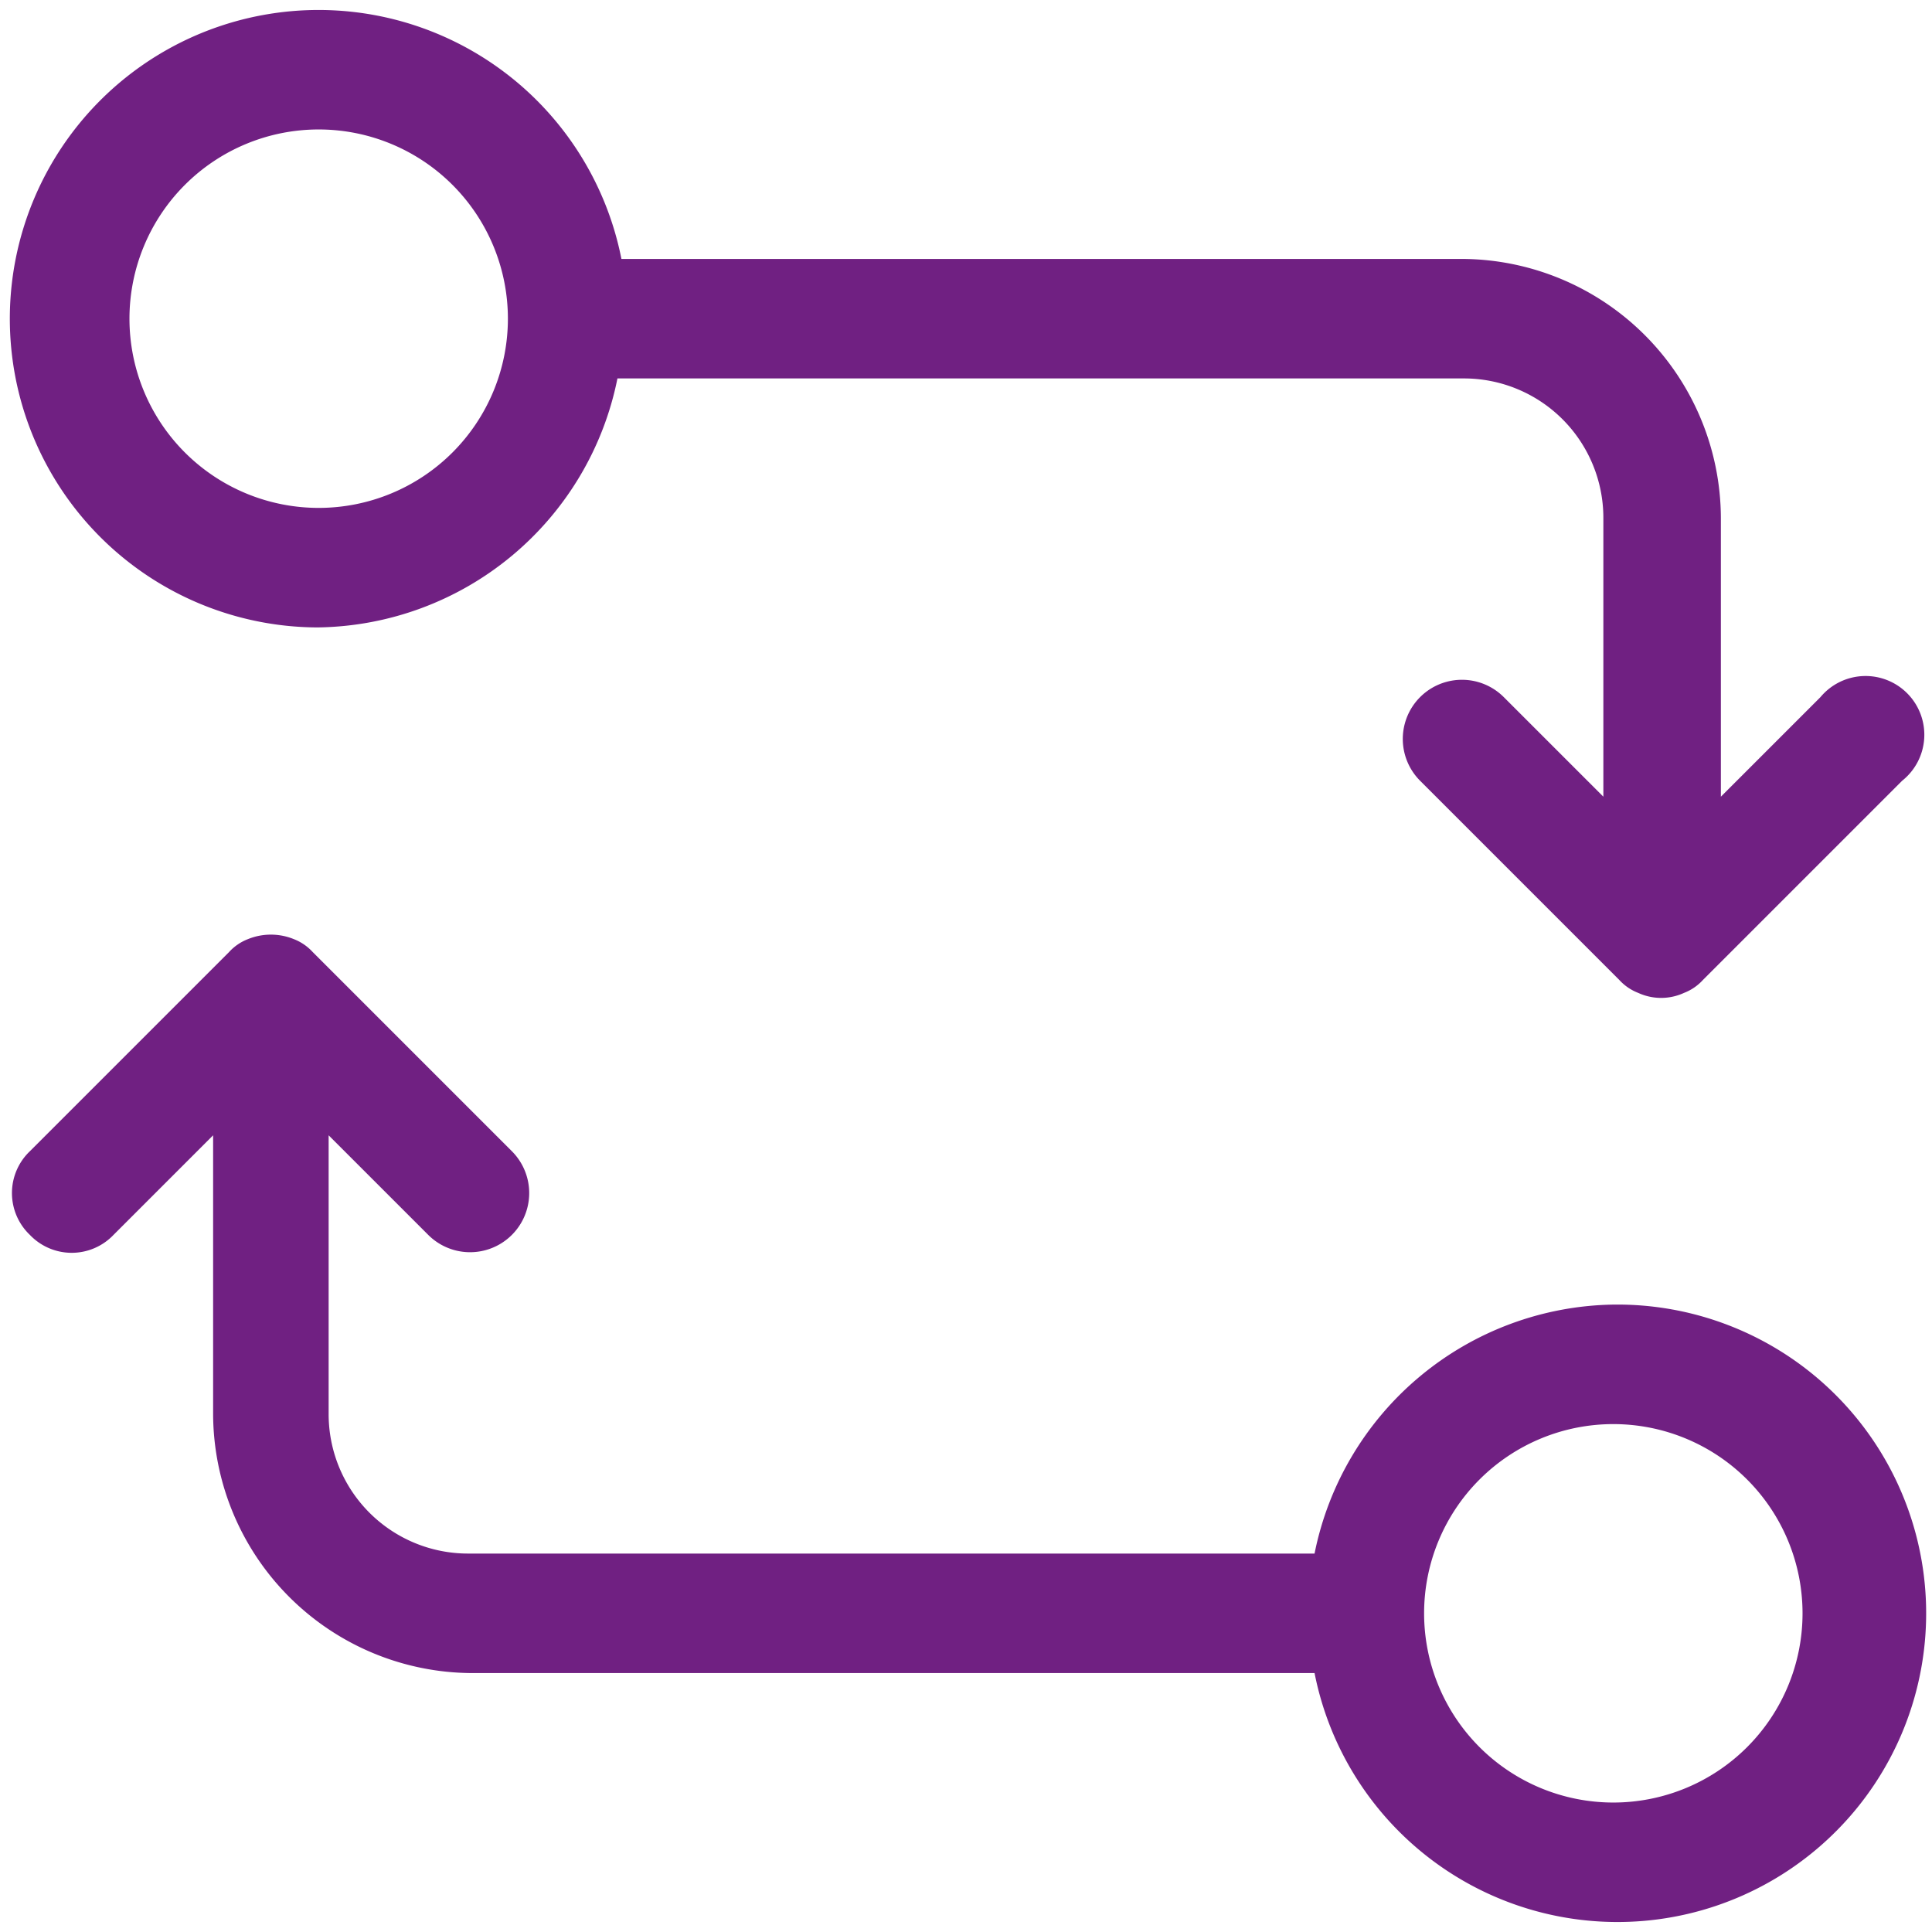
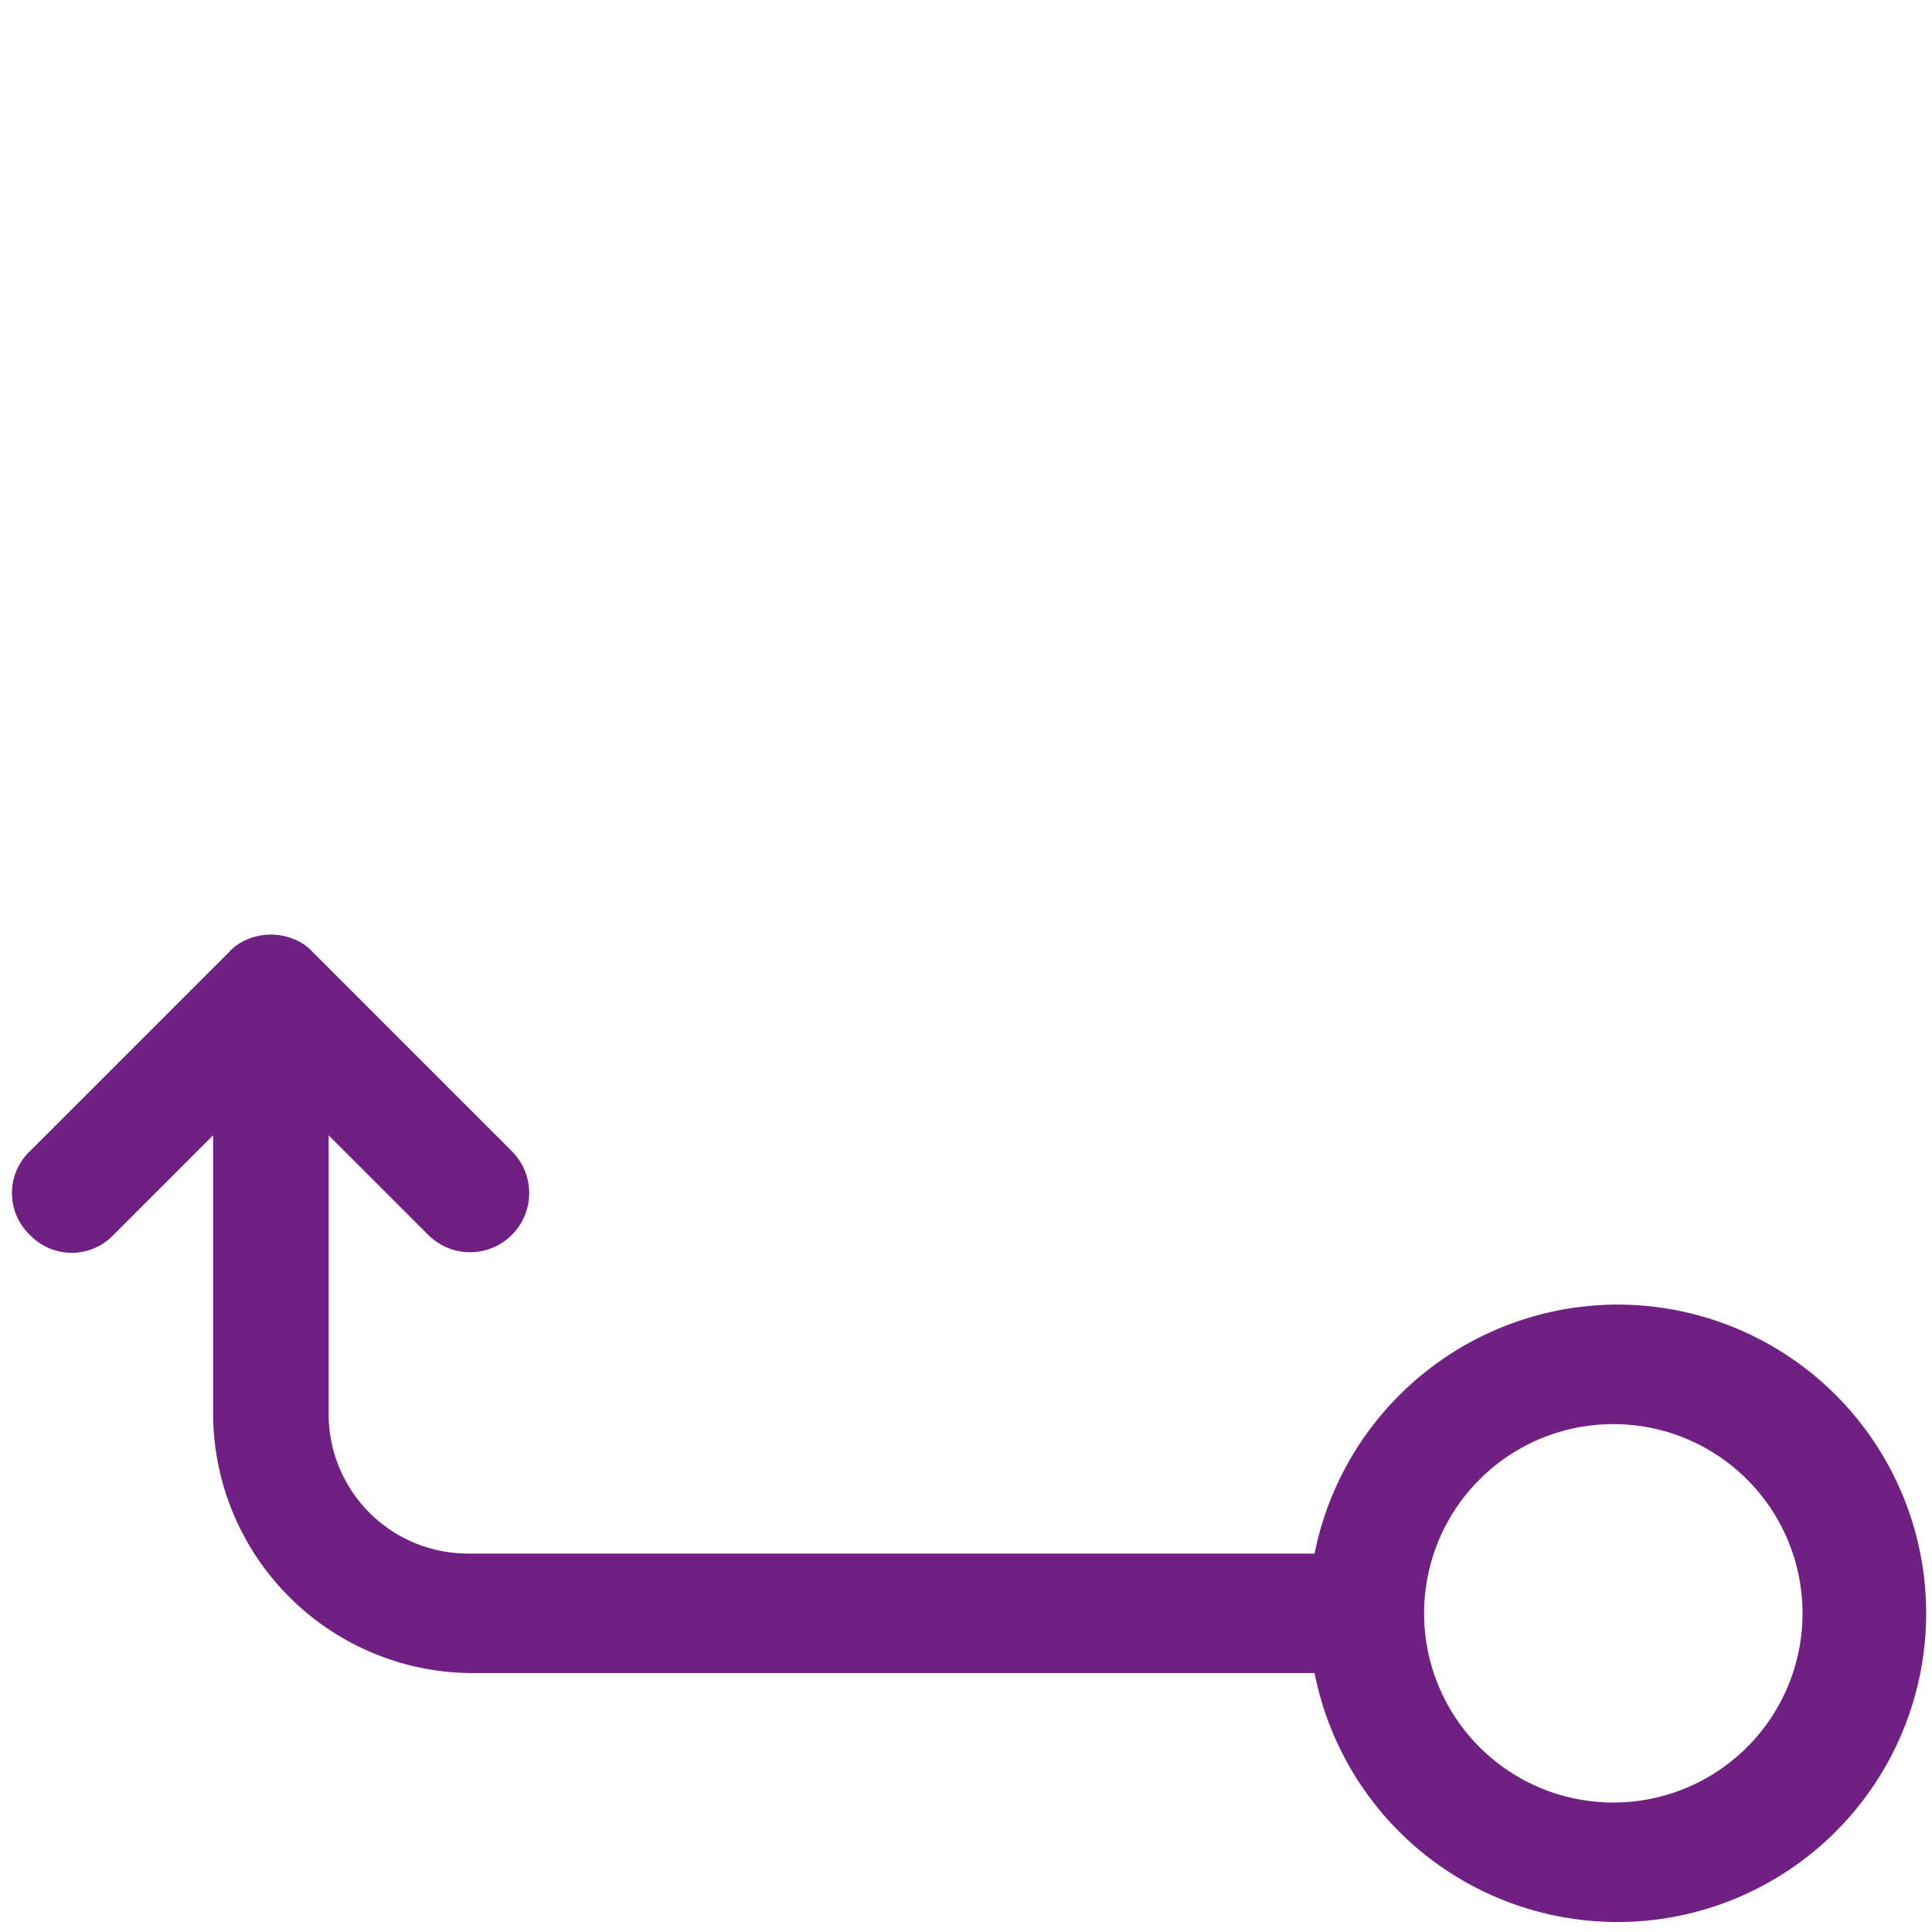
<svg xmlns="http://www.w3.org/2000/svg" width="19.4" height="19.4" viewBox="0 0 19.4 19.4">
-   <path d="M3.2,6.3a3.11,3.11,0,0,0,3-2.5H14.7a1.4,1.4,0,0,1,1.4,1.4V8l-1-1a.59.59,0,0,0-.84.84l2,2a.5.5,0,0,0,.19.13.55.55,0,0,0,.46,0,.5.5,0,0,0,.19-.13l2-2A.59.59,0,1,0,18.28,7l-1,1V5.2a2.61,2.61,0,0,0-2.6-2.6H6.24a3.1,3.1,0,1,0-3,3.7Zm0-5A1.9,1.9,0,1,1,1.3,3.2,1.9,1.9,0,0,1,3.2,1.3Z" fill="#702082" />
  <path d="M16.2,13.1a3.11,3.11,0,0,0-3,2.5H4.7a1.4,1.4,0,0,1-1.4-1.4V11.4l1,1a.59.59,0,0,0,.84-.84l-2-2a.5.5,0,0,0-.19-.13.61.61,0,0,0-.46,0,.5.5,0,0,0-.19.13l-2,2a.58.58,0,0,0,0,.84.58.58,0,0,0,.84,0l1-1v2.8a2.61,2.61,0,0,0,2.6,2.6h8.46a3.1,3.1,0,1,0,3-3.7Zm0,5a1.9,1.9,0,1,1,1.9-1.9A1.9,1.9,0,0,1,16.2,18.1Z" fill="#702082" />
</svg>